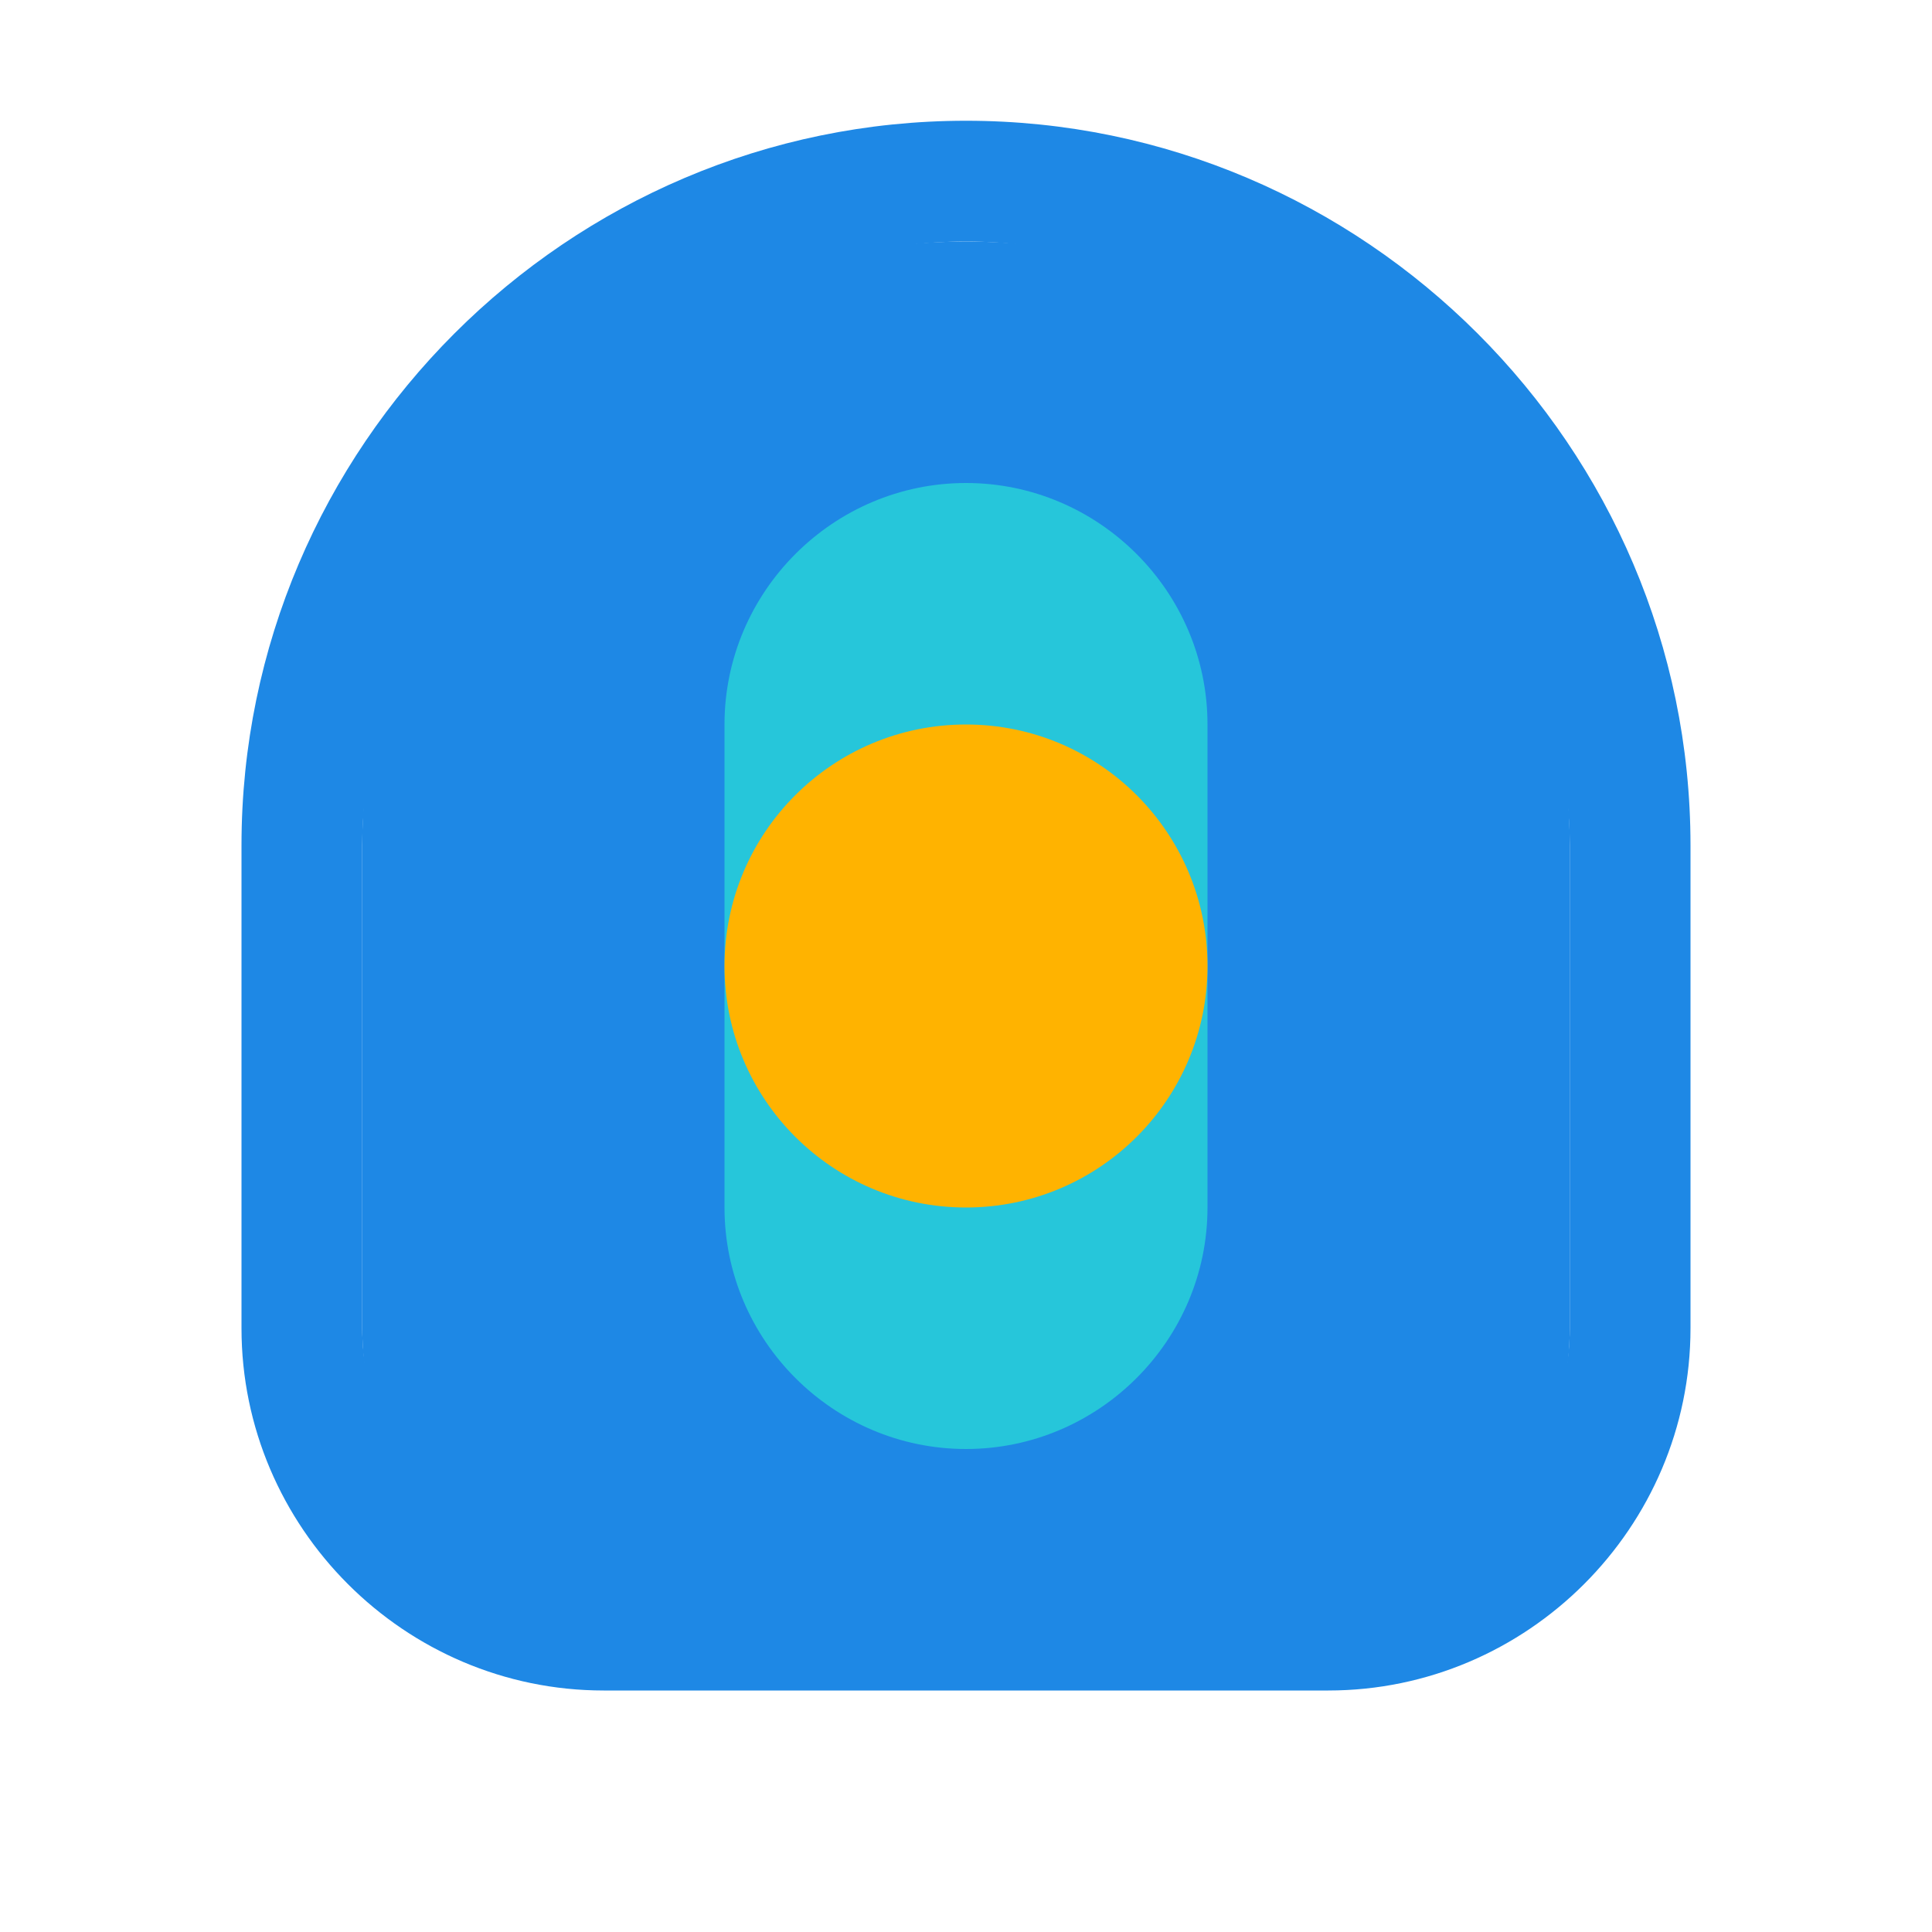
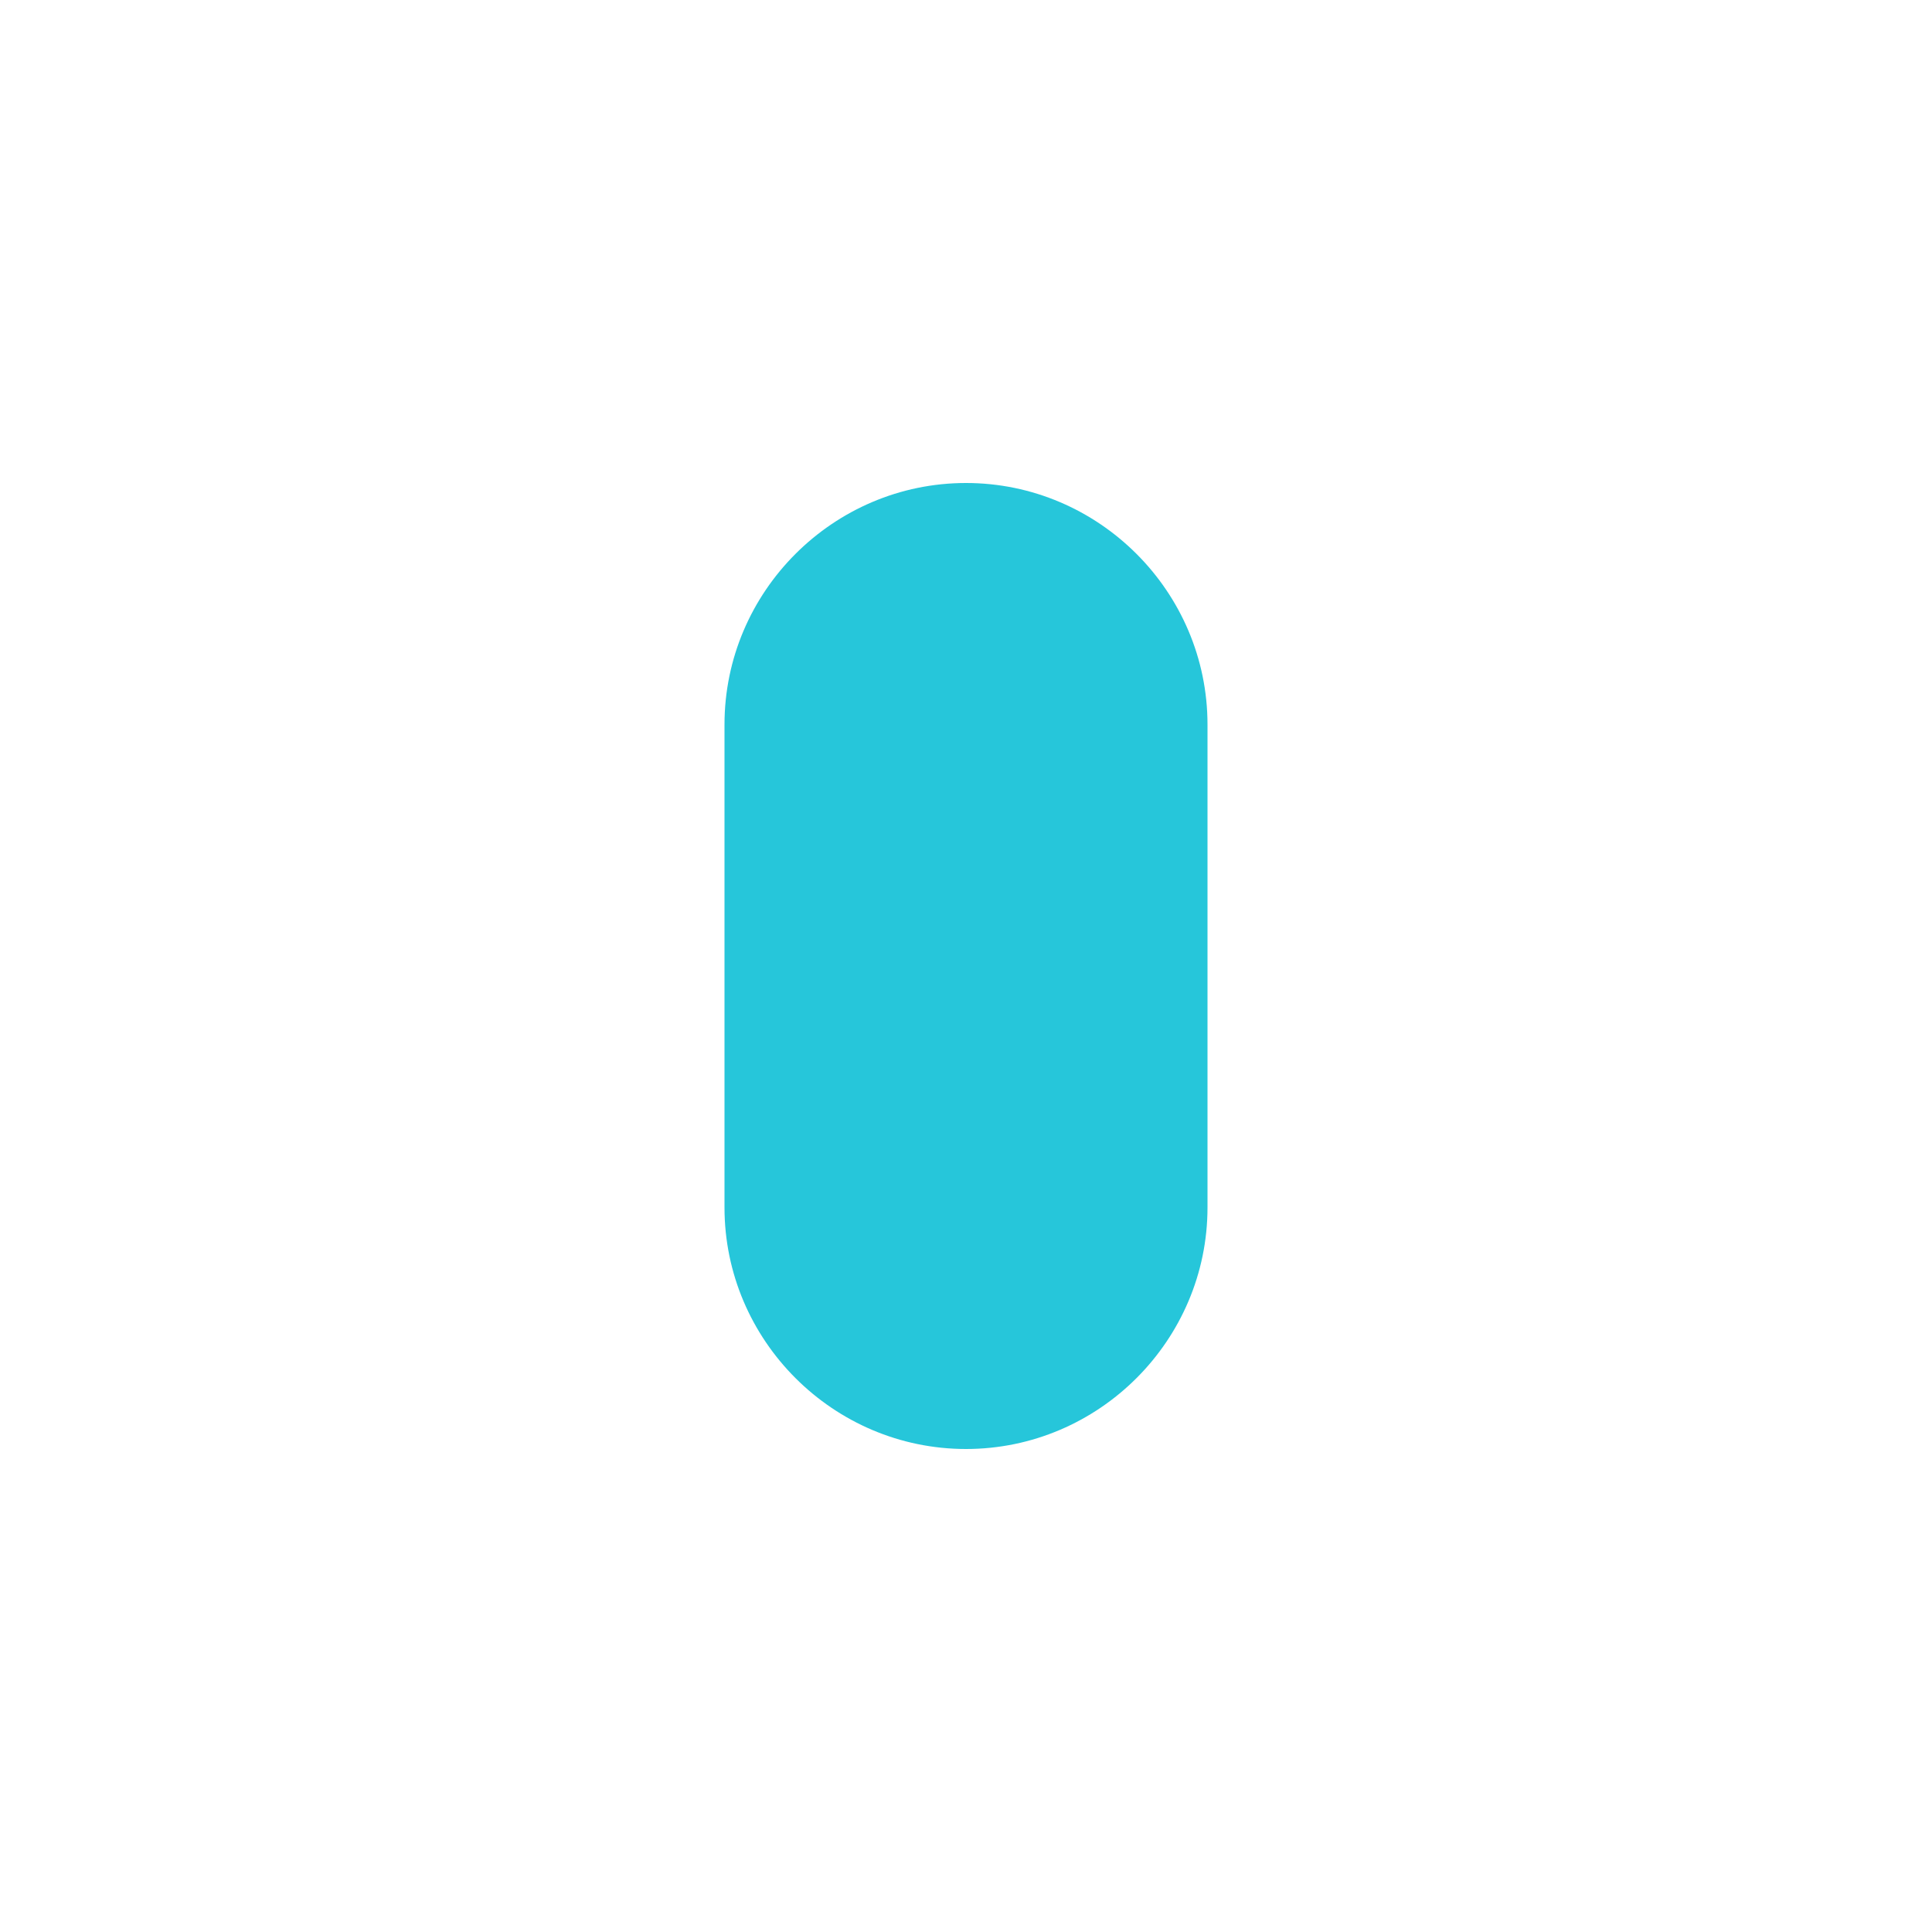
<svg xmlns="http://www.w3.org/2000/svg" width="32" height="32" viewBox="0 0 32 32" fill="none">
-   <path d="M16 4C10.5 4 6 8.5 6 14V22C6 24.8 8.2 27 11 27H21C23.8 27 26 24.8 26 22V14C26 8.5 21.5 4 16 4Z" fill="#1E88E5" />
-   <path d="M16 2C9.4 2 4 7.4 4 14V22C4 25.3 6.7 28 10 28H22C25.3 28 28 25.3 28 22V14C28 7.4 22.6 2 16 2ZM26 22C26 24.2 24.2 26 22 26H10C7.8 26 6 24.2 6 22V14C6 9.6 10.6 4 16 4C21.4 4 26 9.6 26 14V22Z" fill="#1E88E5" />
  <path d="M16 8C13.8 8 12 9.8 12 12V20C12 22.2 13.8 24 16 24C18.2 24 20 22.2 20 20V12C20 9.8 18.2 8 16 8Z" fill="#26C6DA" />
-   <circle cx="16" cy="16" r="4" fill="#FFB300" />
</svg>